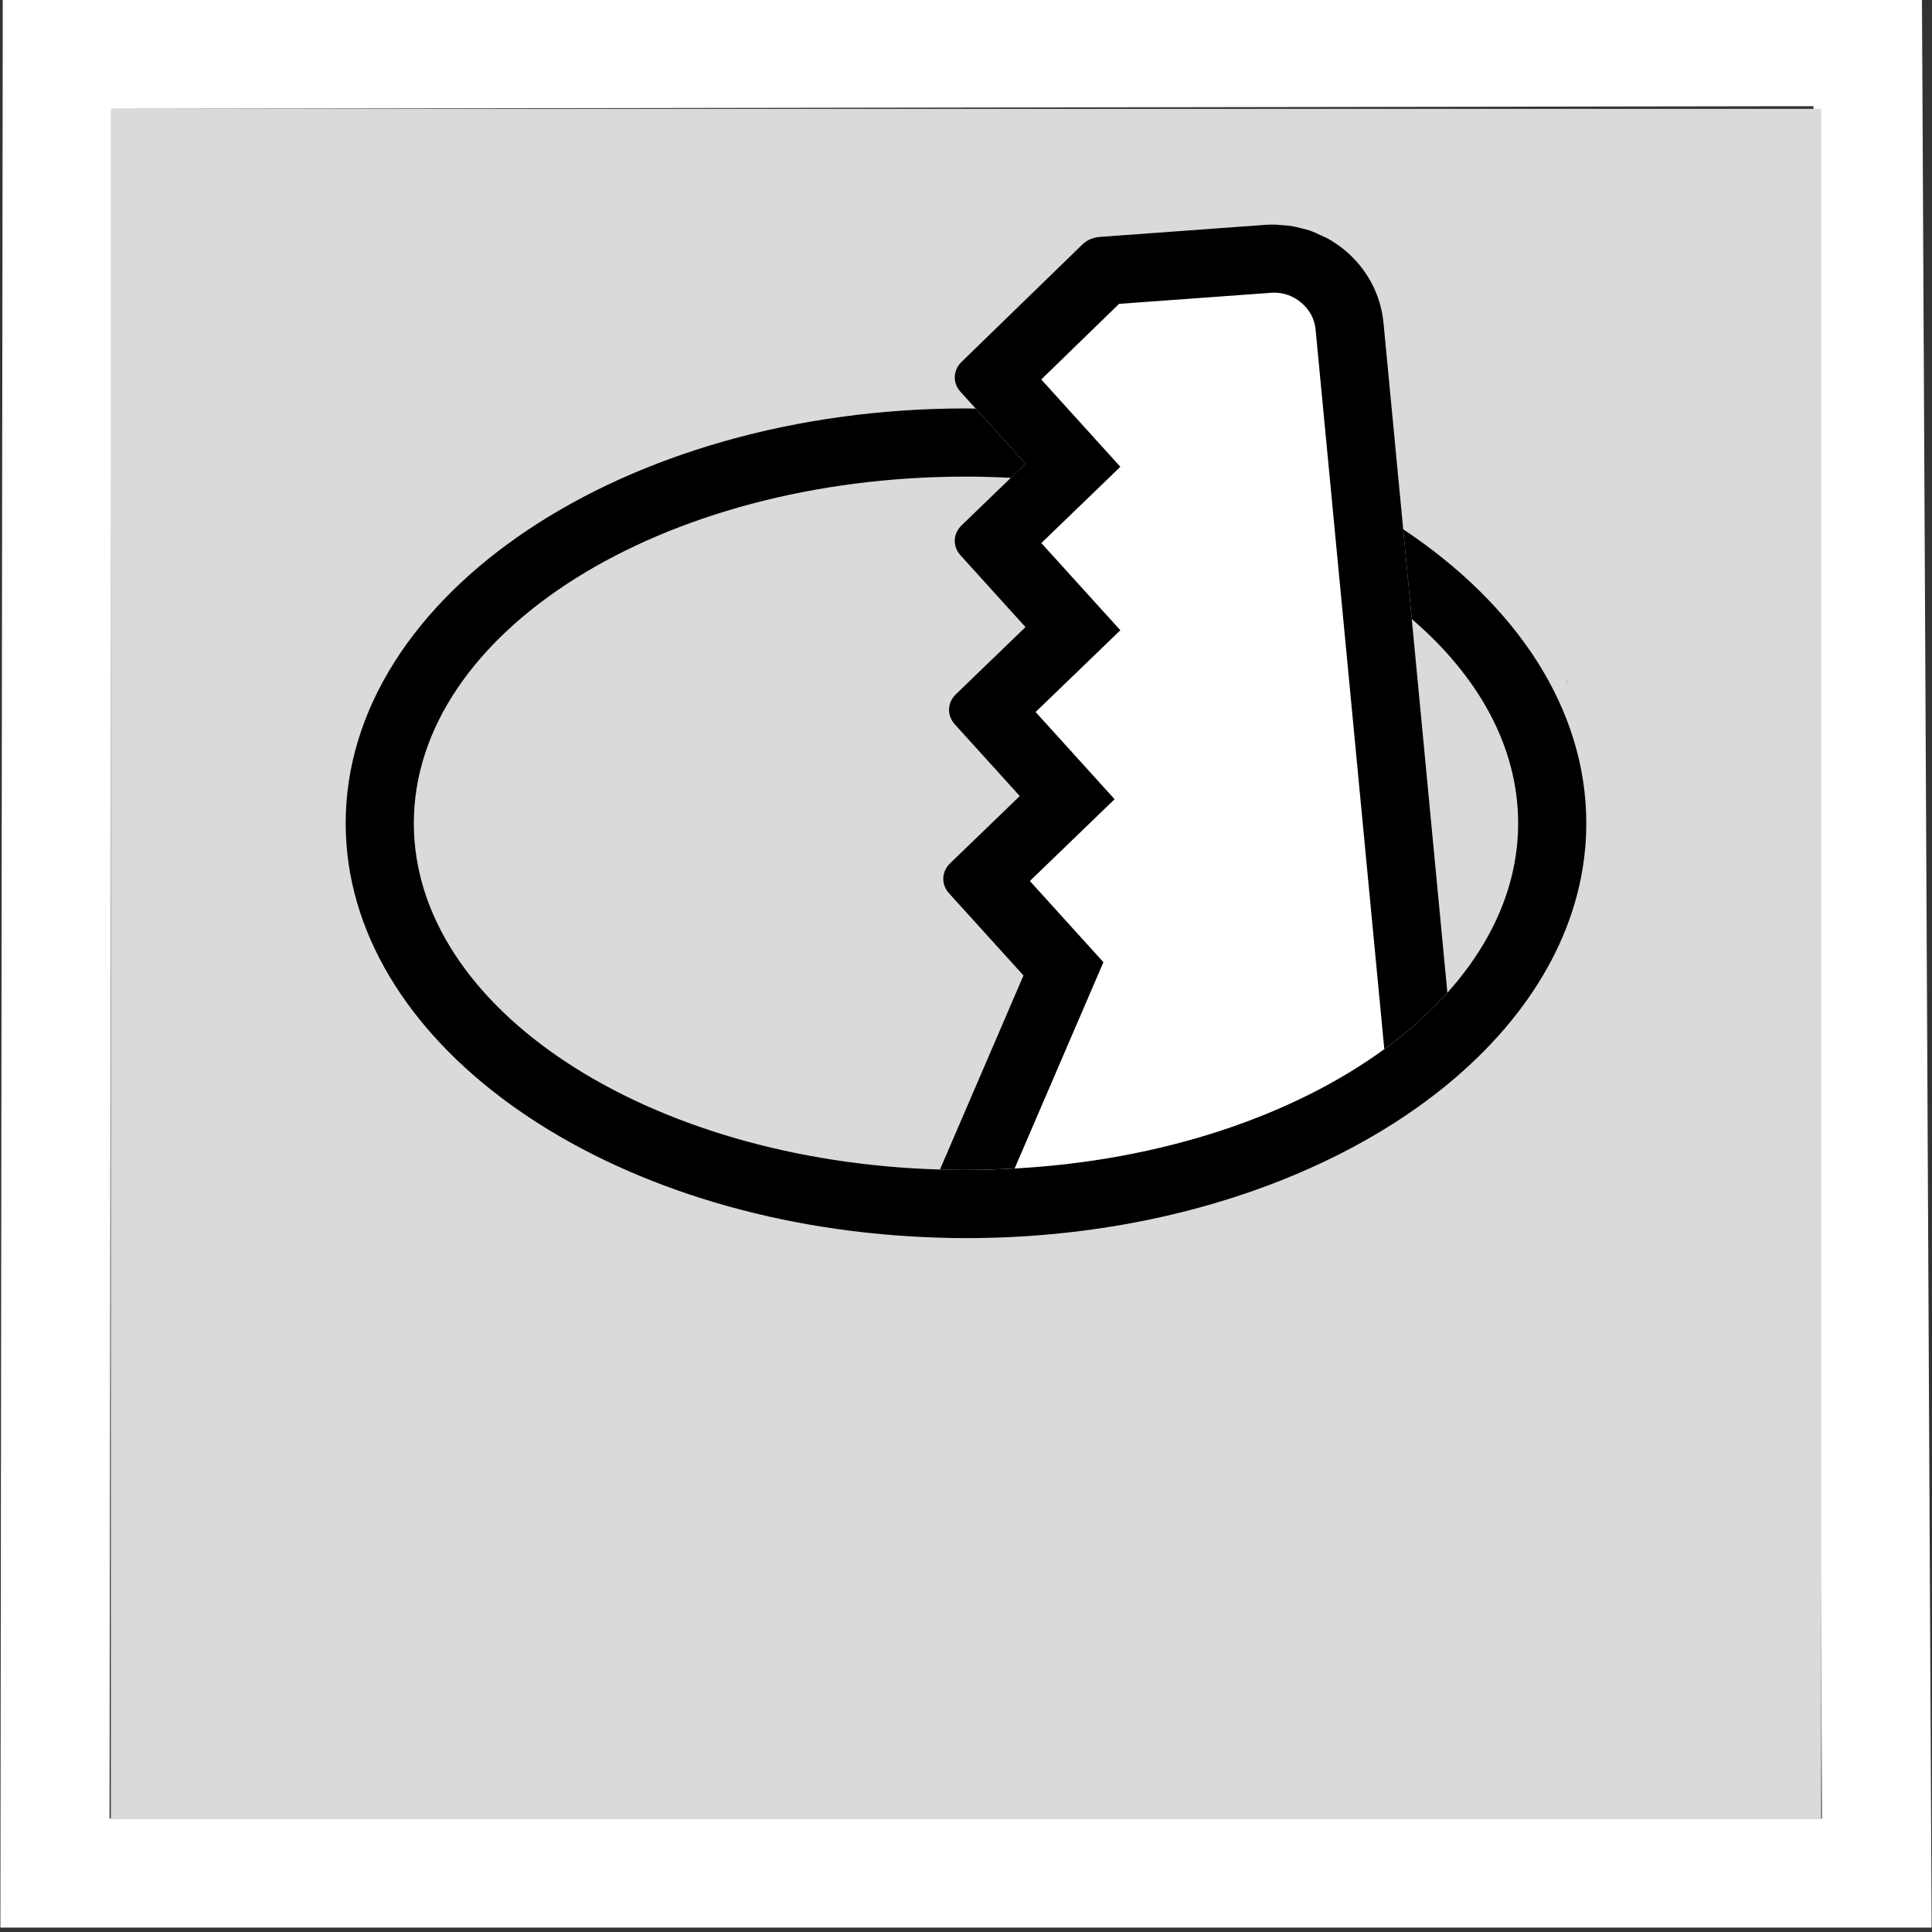
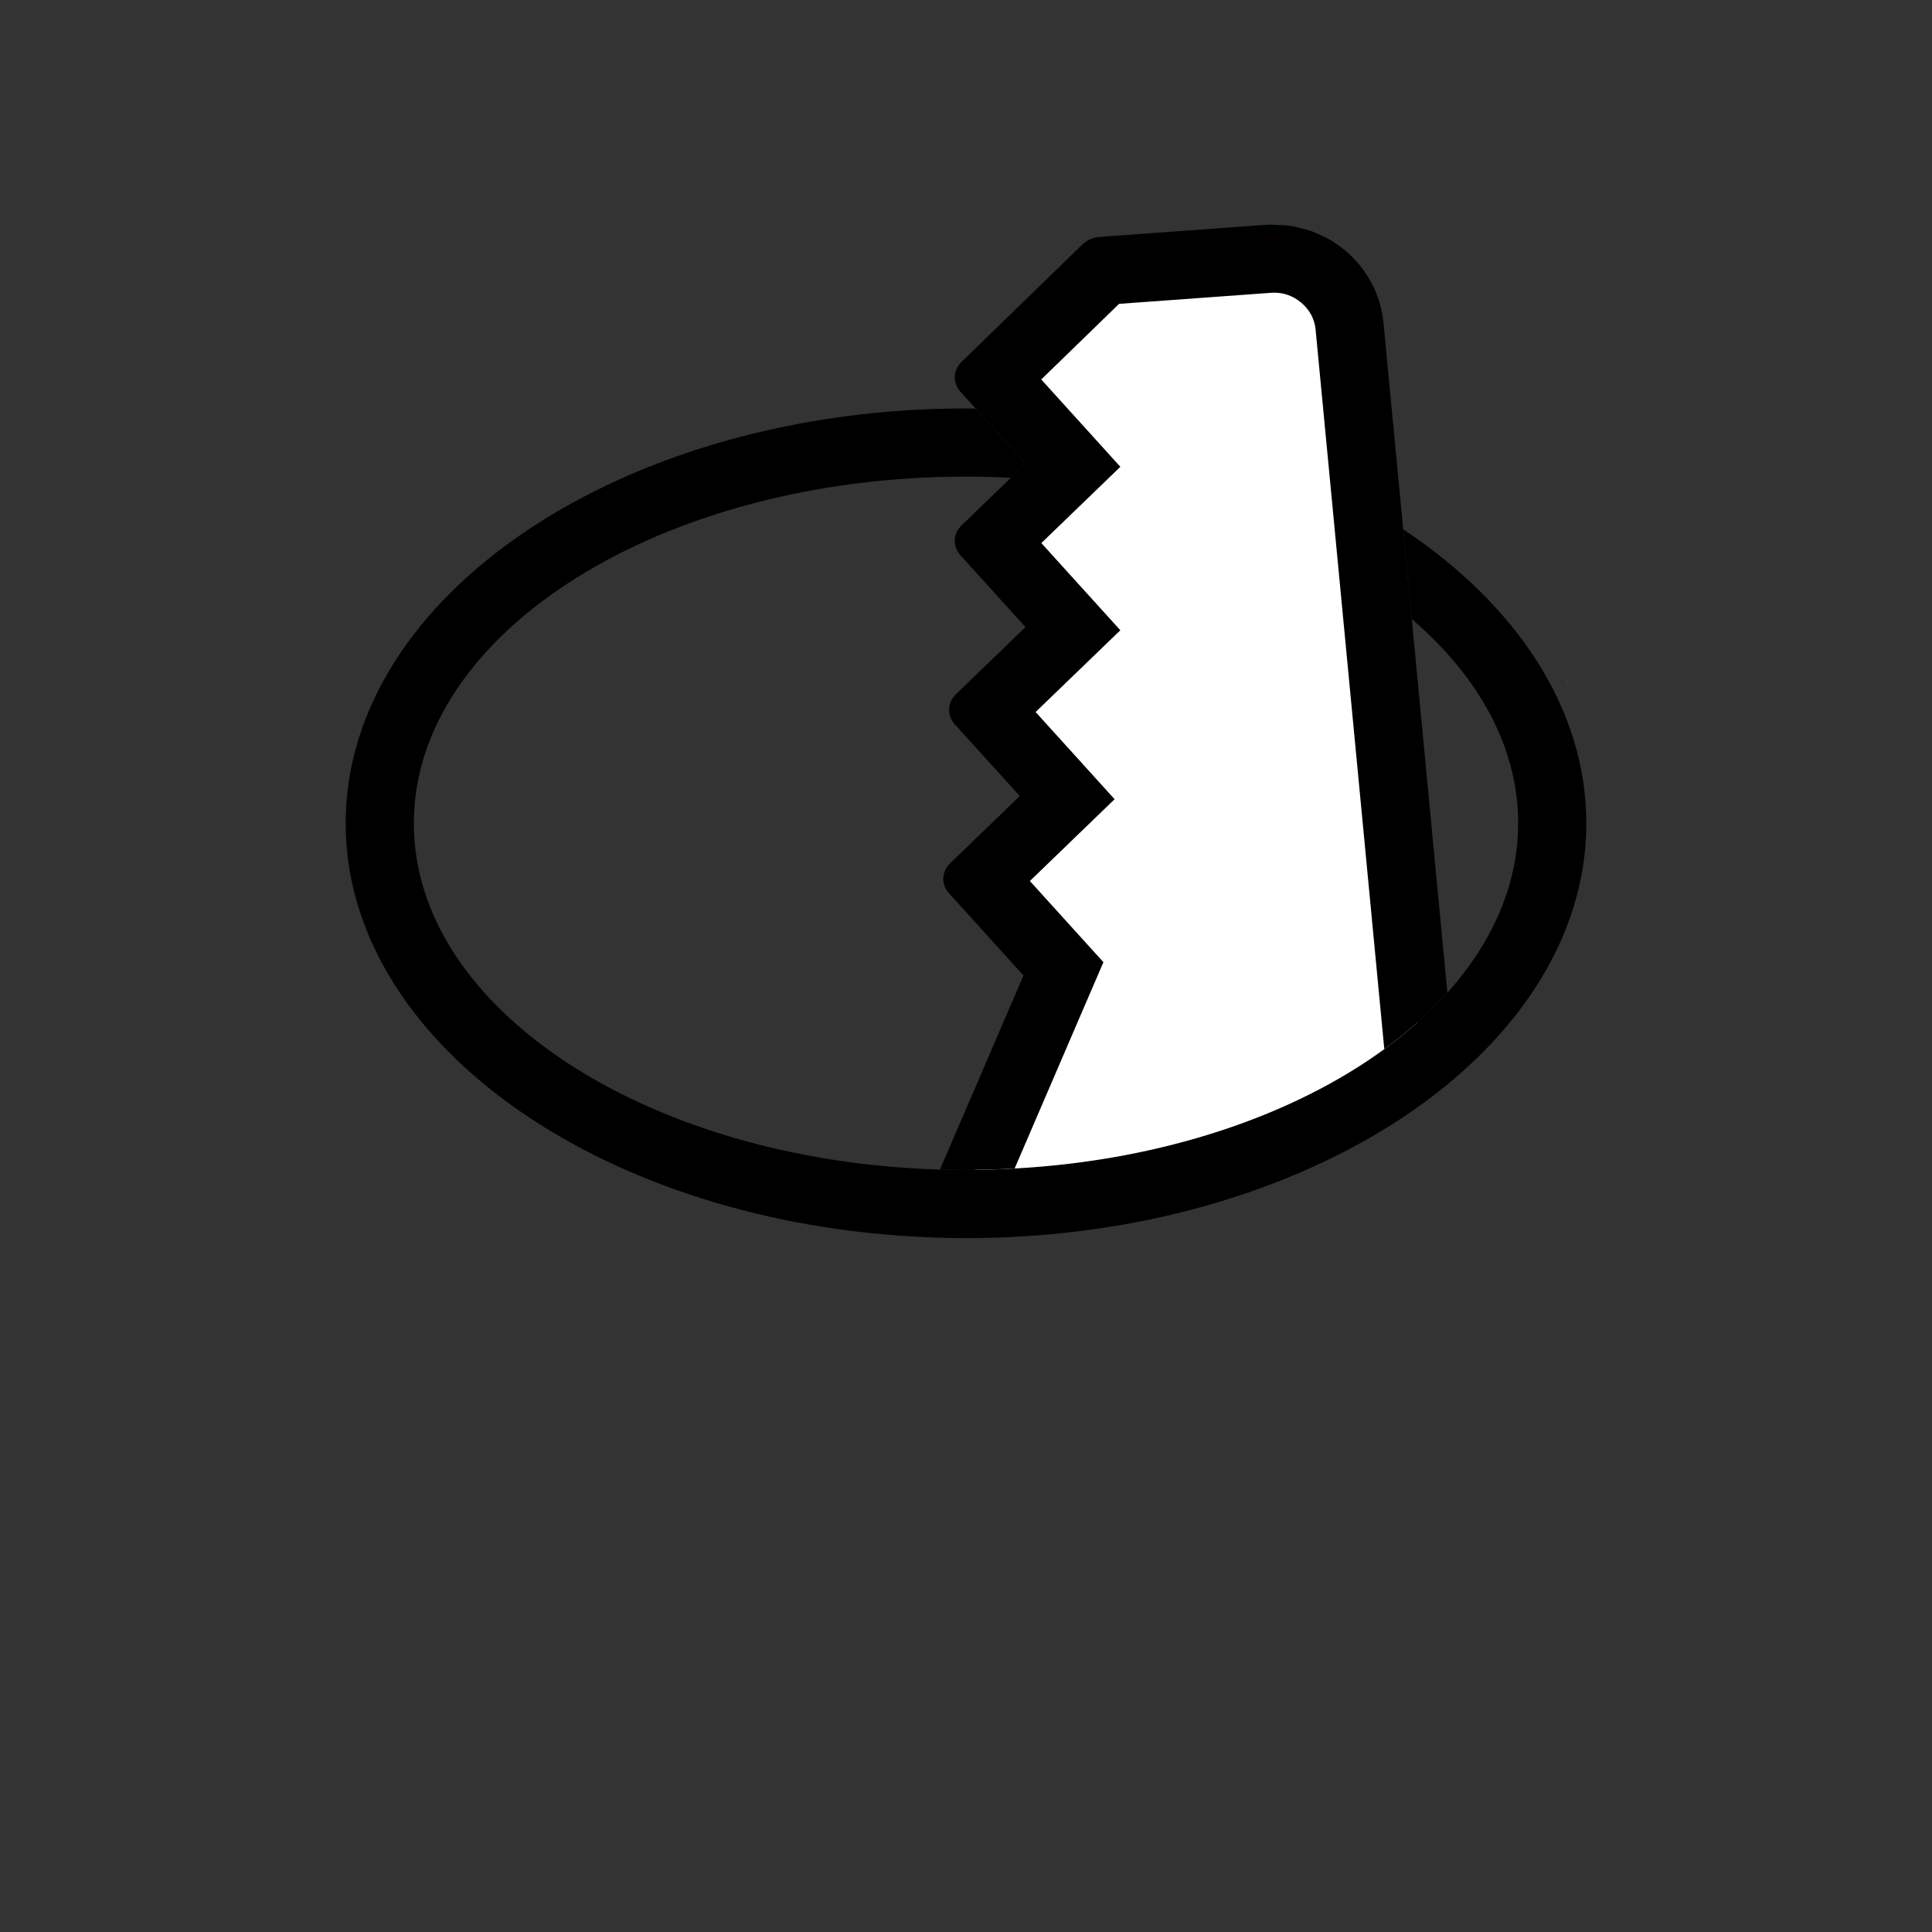
<svg xmlns="http://www.w3.org/2000/svg" enable-background="new 0 0 99.21 99.21" height="99.21px" id="Ebene_1" version="1.1" viewBox="0 0 99.21 99.21" width="99.21px" x="0px" y="0px">
  <rect x="0" y="0" width="99.21" height="99.21" fill="#333333" stroke="none" />
-   <path d="M93.122,5.452l0.439,87.933H5.626L5.735,5.591L93.122,5.452 M98.693-0.157l-5.581,0.009L5.726-0.009L0.142,0&#13;&#10; L0.135,5.584L0.026,93.377l-0.007,5.607h5.607h87.936h5.629l-0.028-5.629l-0.44-87.932L98.693-0.157L98.693-0.157z" fill="#FFFFFF" />
-   <rect fill="#DADADA" height="87.793" width="87.827" x="5.691" y="5.591" />
  <path d="M80.451,34.908c0.003,0.123,0.015,0.244,0.015,0.367v-0.367H80.451z" fill="#009640" />
  <path d="M48.736,45.874c-0.417-0.46-0.392-1.11,0.059-1.546l3.572-3.448l-3.337-3.684&#13;&#10; c-0.313-0.345-0.376-0.797-0.199-1.185c0.059-0.129,0.146-0.251,0.258-0.36l3.572-3.448l-3.336-3.684&#13;&#10; c-0.417-0.46-0.392-1.11,0.059-1.545l2.524-2.436c-0.761-0.039-1.527-0.064-2.303-0.064c-15.634,0-28.354,7.986-28.354,17.802&#13;&#10; c0,9.535,12.003,17.342,27.02,17.781l4.288-9.963L48.736,45.874z" fill="none" />
  <path d="M77.958,42.275c0-3.919-2.031-7.543-5.462-10.487l1.832,19.187C76.636,48.401,77.958,45.434,77.958,42.275z" fill="none" />
  <path d="M67.864,12.102c0.102,0.049,0.207,0.086,0.307,0.142C68.071,12.188,67.966,12.151,67.864,12.102z" fill="#FFFFFF" />
  <path d="M66.853,11.73c0.129,0.034,0.26,0.06,0.385,0.103C67.111,11.79,66.981,11.765,66.853,11.73z" fill="#FFFFFF" />
-   <path d="M49.03,37.196l3.337,3.684L49.03,37.196c-0.313-0.345-0.376-0.797-0.199-1.185&#13;&#10; C48.654,36.399,48.718,36.851,49.03,37.196z" fill="#FFFFFF" />
-   <path d="M65.827,11.563c0.143,0.009,0.283,0.016,0.423,0.037C66.11,11.579,65.97,11.572,65.827,11.563z" fill="#FFFFFF" />
  <path d="M55.987,12.287c-0.153,0.066-0.291,0.158-0.408,0.272l-6.198,6.023l6.198-6.023&#13;&#10; C55.696,12.445,55.834,12.353,55.987,12.287z" fill="#FFFFFF" />
  <path d="M65.446,11.529c-0.135,0-0.27,0.004-0.404,0.014c0.264-0.019,0.525,0.001,0.785,0.019&#13;&#10; C65.7,11.553,65.574,11.529,65.446,11.529z" fill="#009B3E" />
  <path d="M67.237,11.833c0.215,0.073,0.421,0.17,0.627,0.269C67.658,12.003,67.452,11.906,67.237,11.833z" fill="#009B3E" />
  <path d="M66.25,11.599c0.204,0.03,0.403,0.08,0.603,0.131C66.653,11.679,66.454,11.629,66.25,11.599z" fill="#009B3E" />
  <path d="M68.171,12.244c0.299,0.167,0.587,0.358,0.857,0.581C68.758,12.602,68.47,12.411,68.171,12.244z" fill="#009B3E" />
  <path d="M58.226,13.337c0,0,7.984-0.927,9.325,0c1.341,0.928,1.249,0.557,1.99,6.122&#13;&#10; c0.742,5.565,3.432,35.152,3.432,35.152s-2.641,2.969-6.421,4.174c-3.781,1.205-11.803,3.523-13.867,3.617&#13;&#10; c-2.064,0.092-3.48-0.557-3.48-0.557l5.868-11.965l-4.522-4.916l3.873-3.583l-3.246-4.594l3.71-4.436l-4.337-4.637l4.337-3.24&#13;&#10; l-3.71-4.829l4.811-4.916L58.226,13.337z" fill="#FFFFFF" />
  <path d="M72.496,31.788l-0.44-4.608l-1.012-10.595c-0.14-1.469-0.855-2.804-2.016-3.761c-0.271-0.222-0.559-0.414-0.857-0.581&#13;&#10; c-0.1-0.055-0.205-0.093-0.307-0.142c-0.206-0.099-0.412-0.196-0.627-0.269c-0.125-0.042-0.256-0.069-0.385-0.103&#13;&#10; c-0.199-0.052-0.398-0.102-0.603-0.131c-0.14-0.021-0.28-0.027-0.423-0.037c-0.26-0.018-0.521-0.038-0.785-0.019l-8.559,0.623&#13;&#10; c-0.176,0.013-0.344,0.054-0.496,0.12c-0.153,0.066-0.291,0.158-0.408,0.272l-6.198,6.023c-0.447,0.435-0.471,1.083-0.055,1.542&#13;&#10; l0.777,0.858l2.56,2.827l-0.755,0.729l-2.524,2.436c-0.451,0.435-0.477,1.085-0.059,1.545l3.336,3.684l-3.572,3.448&#13;&#10; c-0.112,0.109-0.199,0.231-0.258,0.36c-0.177,0.388-0.113,0.84,0.199,1.185l3.337,3.684l-3.572,3.448&#13;&#10; c-0.451,0.436-0.476,1.085-0.059,1.546l3.822,4.22l-4.288,9.963c0.442,0.012,0.887,0.021,1.334,0.021c0.842,0,1.675-0.029,2.5-0.074&#13;&#10; l3.669-8.527l0.89-2.066l-1.511-1.667l-2.266-2.501l1.911-1.845l2.439-2.355l-2.275-2.513l-1.781-1.965l1.912-1.844l2.439-2.355&#13;&#10; l-2.277-2.513l-1.779-1.964l1.618-1.562l1.371-1.323l1.068-1.031l-2.276-2.513l-0.145-0.16l-1.641-1.812l3.996-3.883l7.826-0.569&#13;&#10; c0.051-0.004,0.102-0.005,0.152-0.005c0.492,0,0.961,0.171,1.355,0.496c0.444,0.367,0.707,0.848,0.758,1.393l0.778,8.145l0.39,4.083&#13;&#10; l2.361,24.729c1.226-0.895,2.313-1.863,3.239-2.898L72.496,31.788z" />
  <path d="M72.056,27.18l0.44,4.608c3.431,2.944,5.462,6.568,5.462,10.487c0,3.159-1.322,6.125-3.63,8.7&#13;&#10; c-0.927,1.035-2.014,2.003-3.239,2.898c-4.693,3.422-11.415,5.715-18.984,6.131c-0.824,0.045-1.657,0.074-2.5,0.074&#13;&#10; c-0.447,0-0.892-0.01-1.334-0.021c-15.017-0.439-27.02-8.246-27.02-17.781c0-9.816,12.72-17.802,28.354-17.802&#13;&#10; c0.776,0,1.542,0.025,2.303,0.064l0.755-0.729l-2.56-2.827c-0.167-0.001-0.331-0.008-0.498-0.008&#13;&#10; c-17.564,0-31.854,9.556-31.854,21.302c0,11.111,12.791,20.258,29.042,21.215c0.927,0.055,1.863,0.088,2.812,0.088&#13;&#10; c5.9,0,11.427-1.082,16.17-2.961c2.054-0.813,3.958-1.775,5.685-2.865c1.184-0.75,2.282-1.557,3.285-2.418&#13;&#10; c4.201-3.609,6.713-8.141,6.713-13.059C81.458,36.382,77.859,31.041,72.056,27.18z" />
</svg>